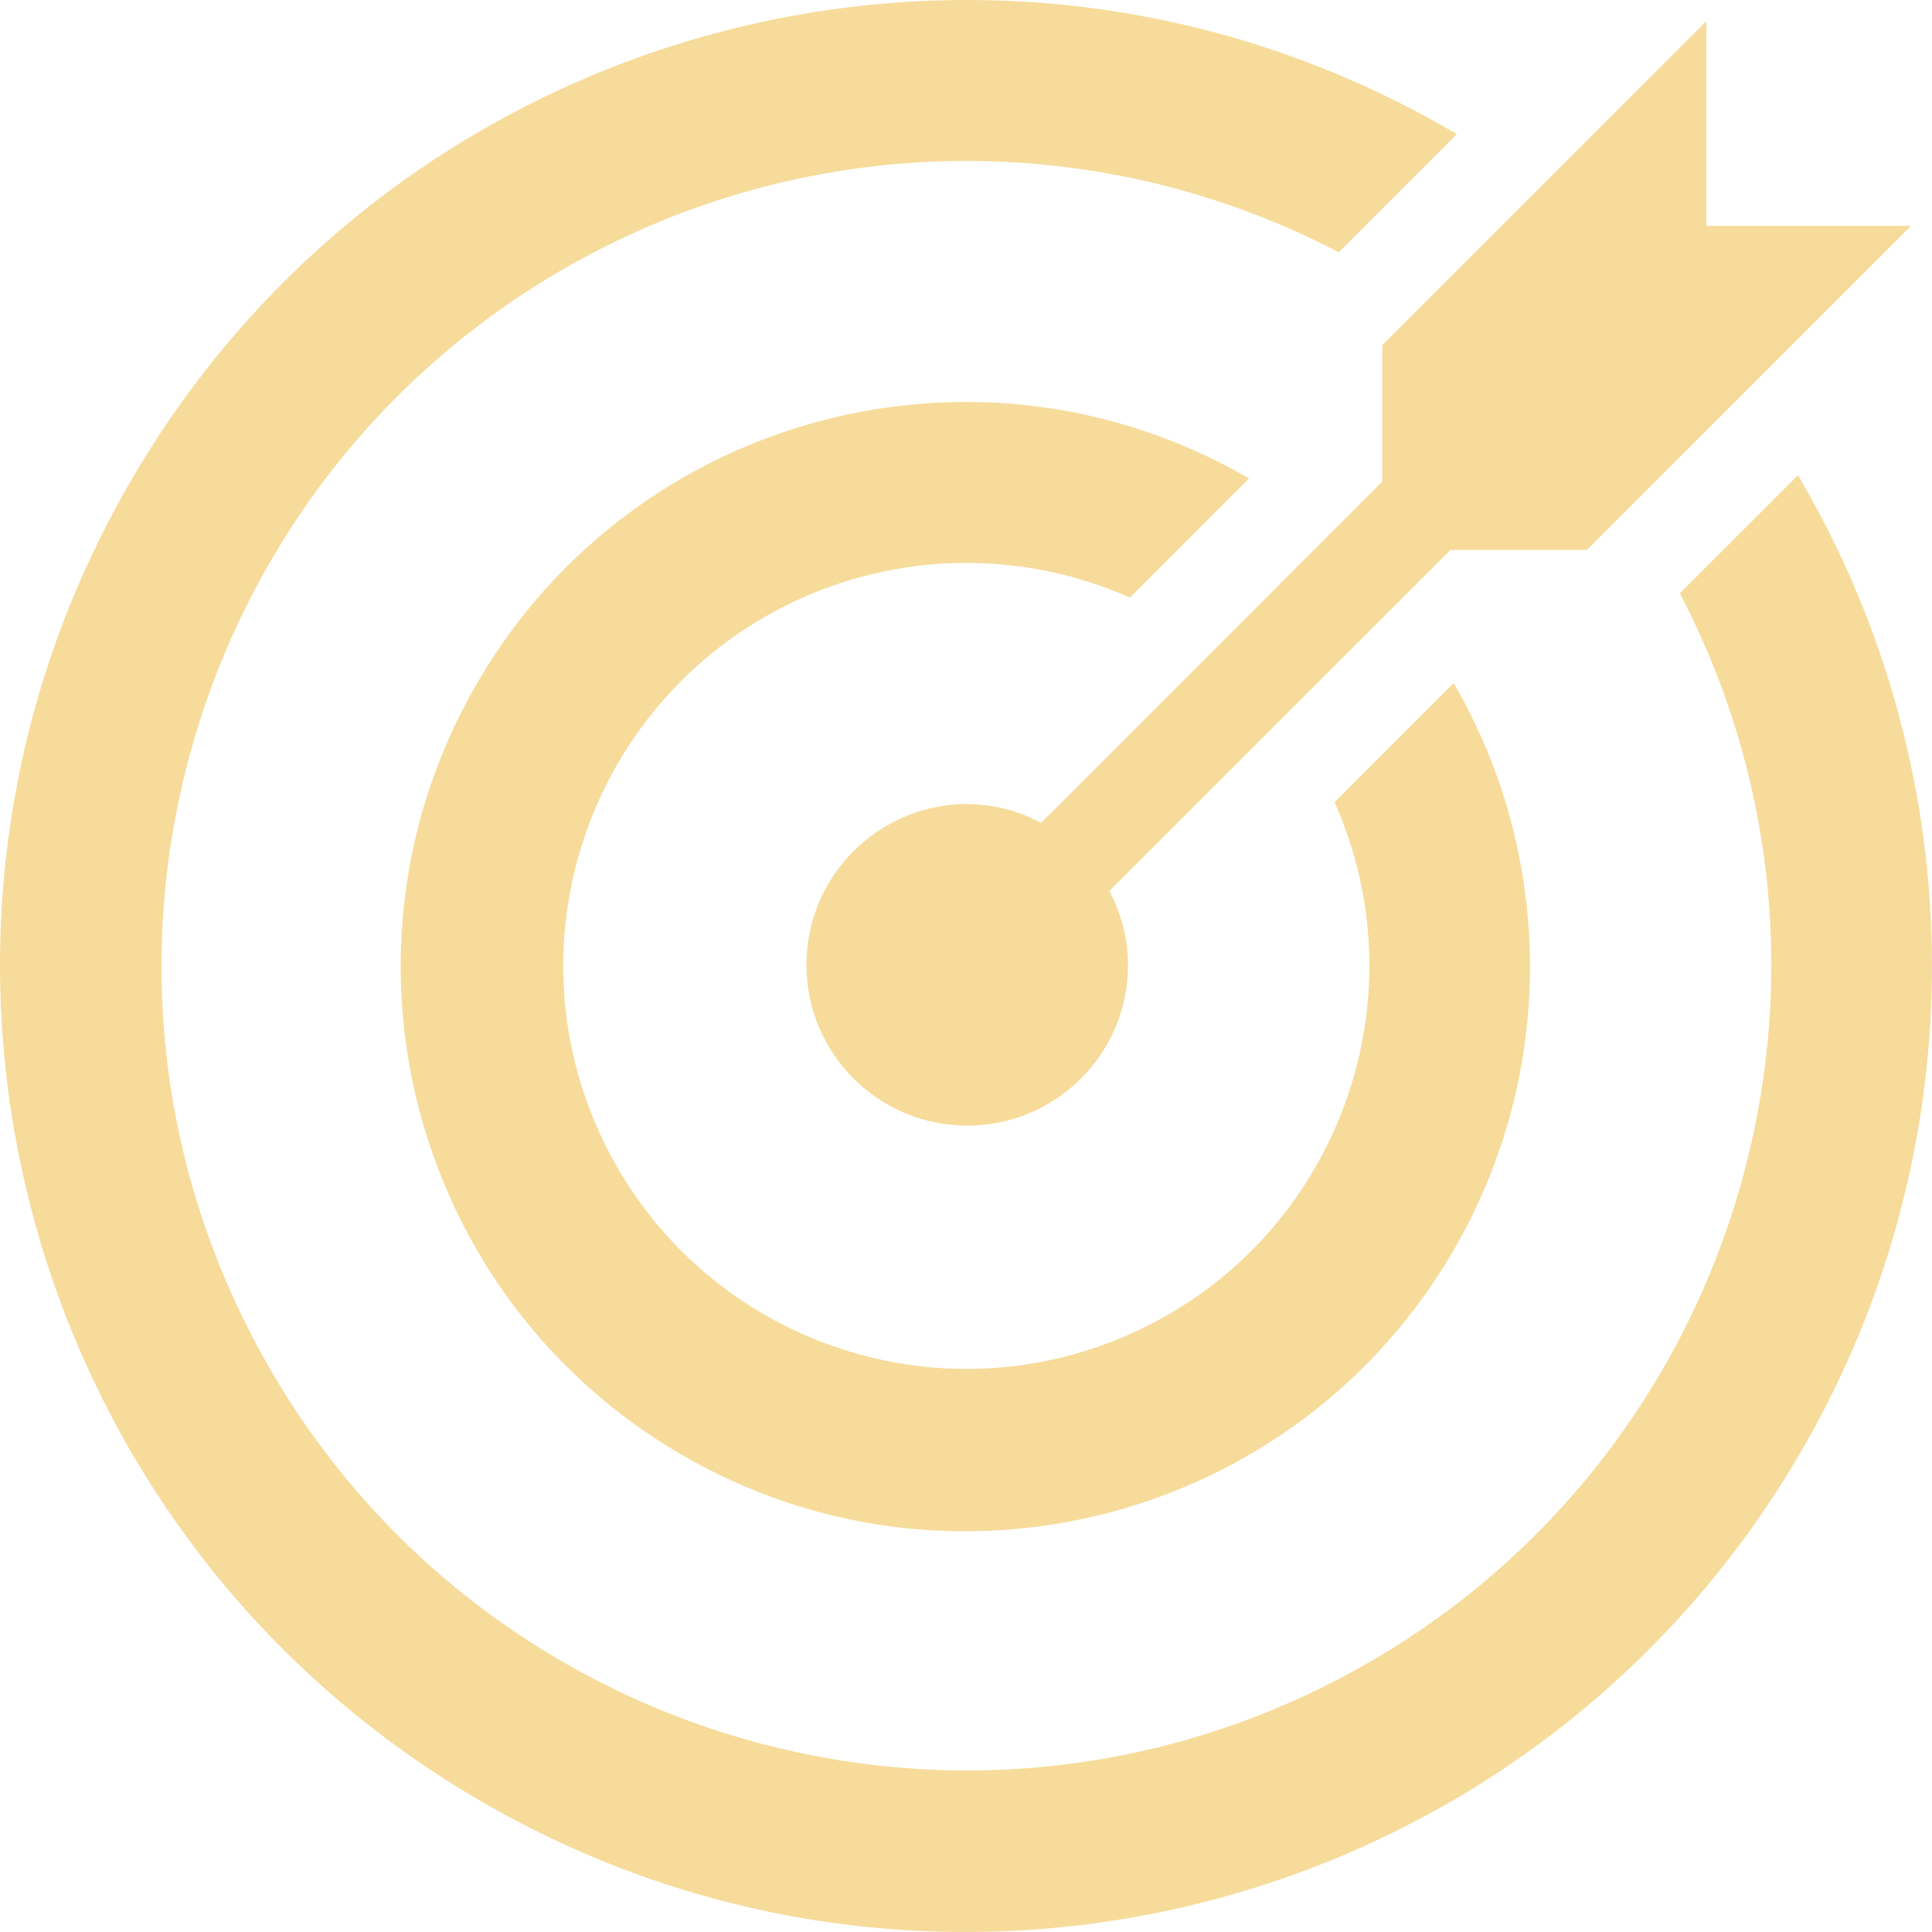
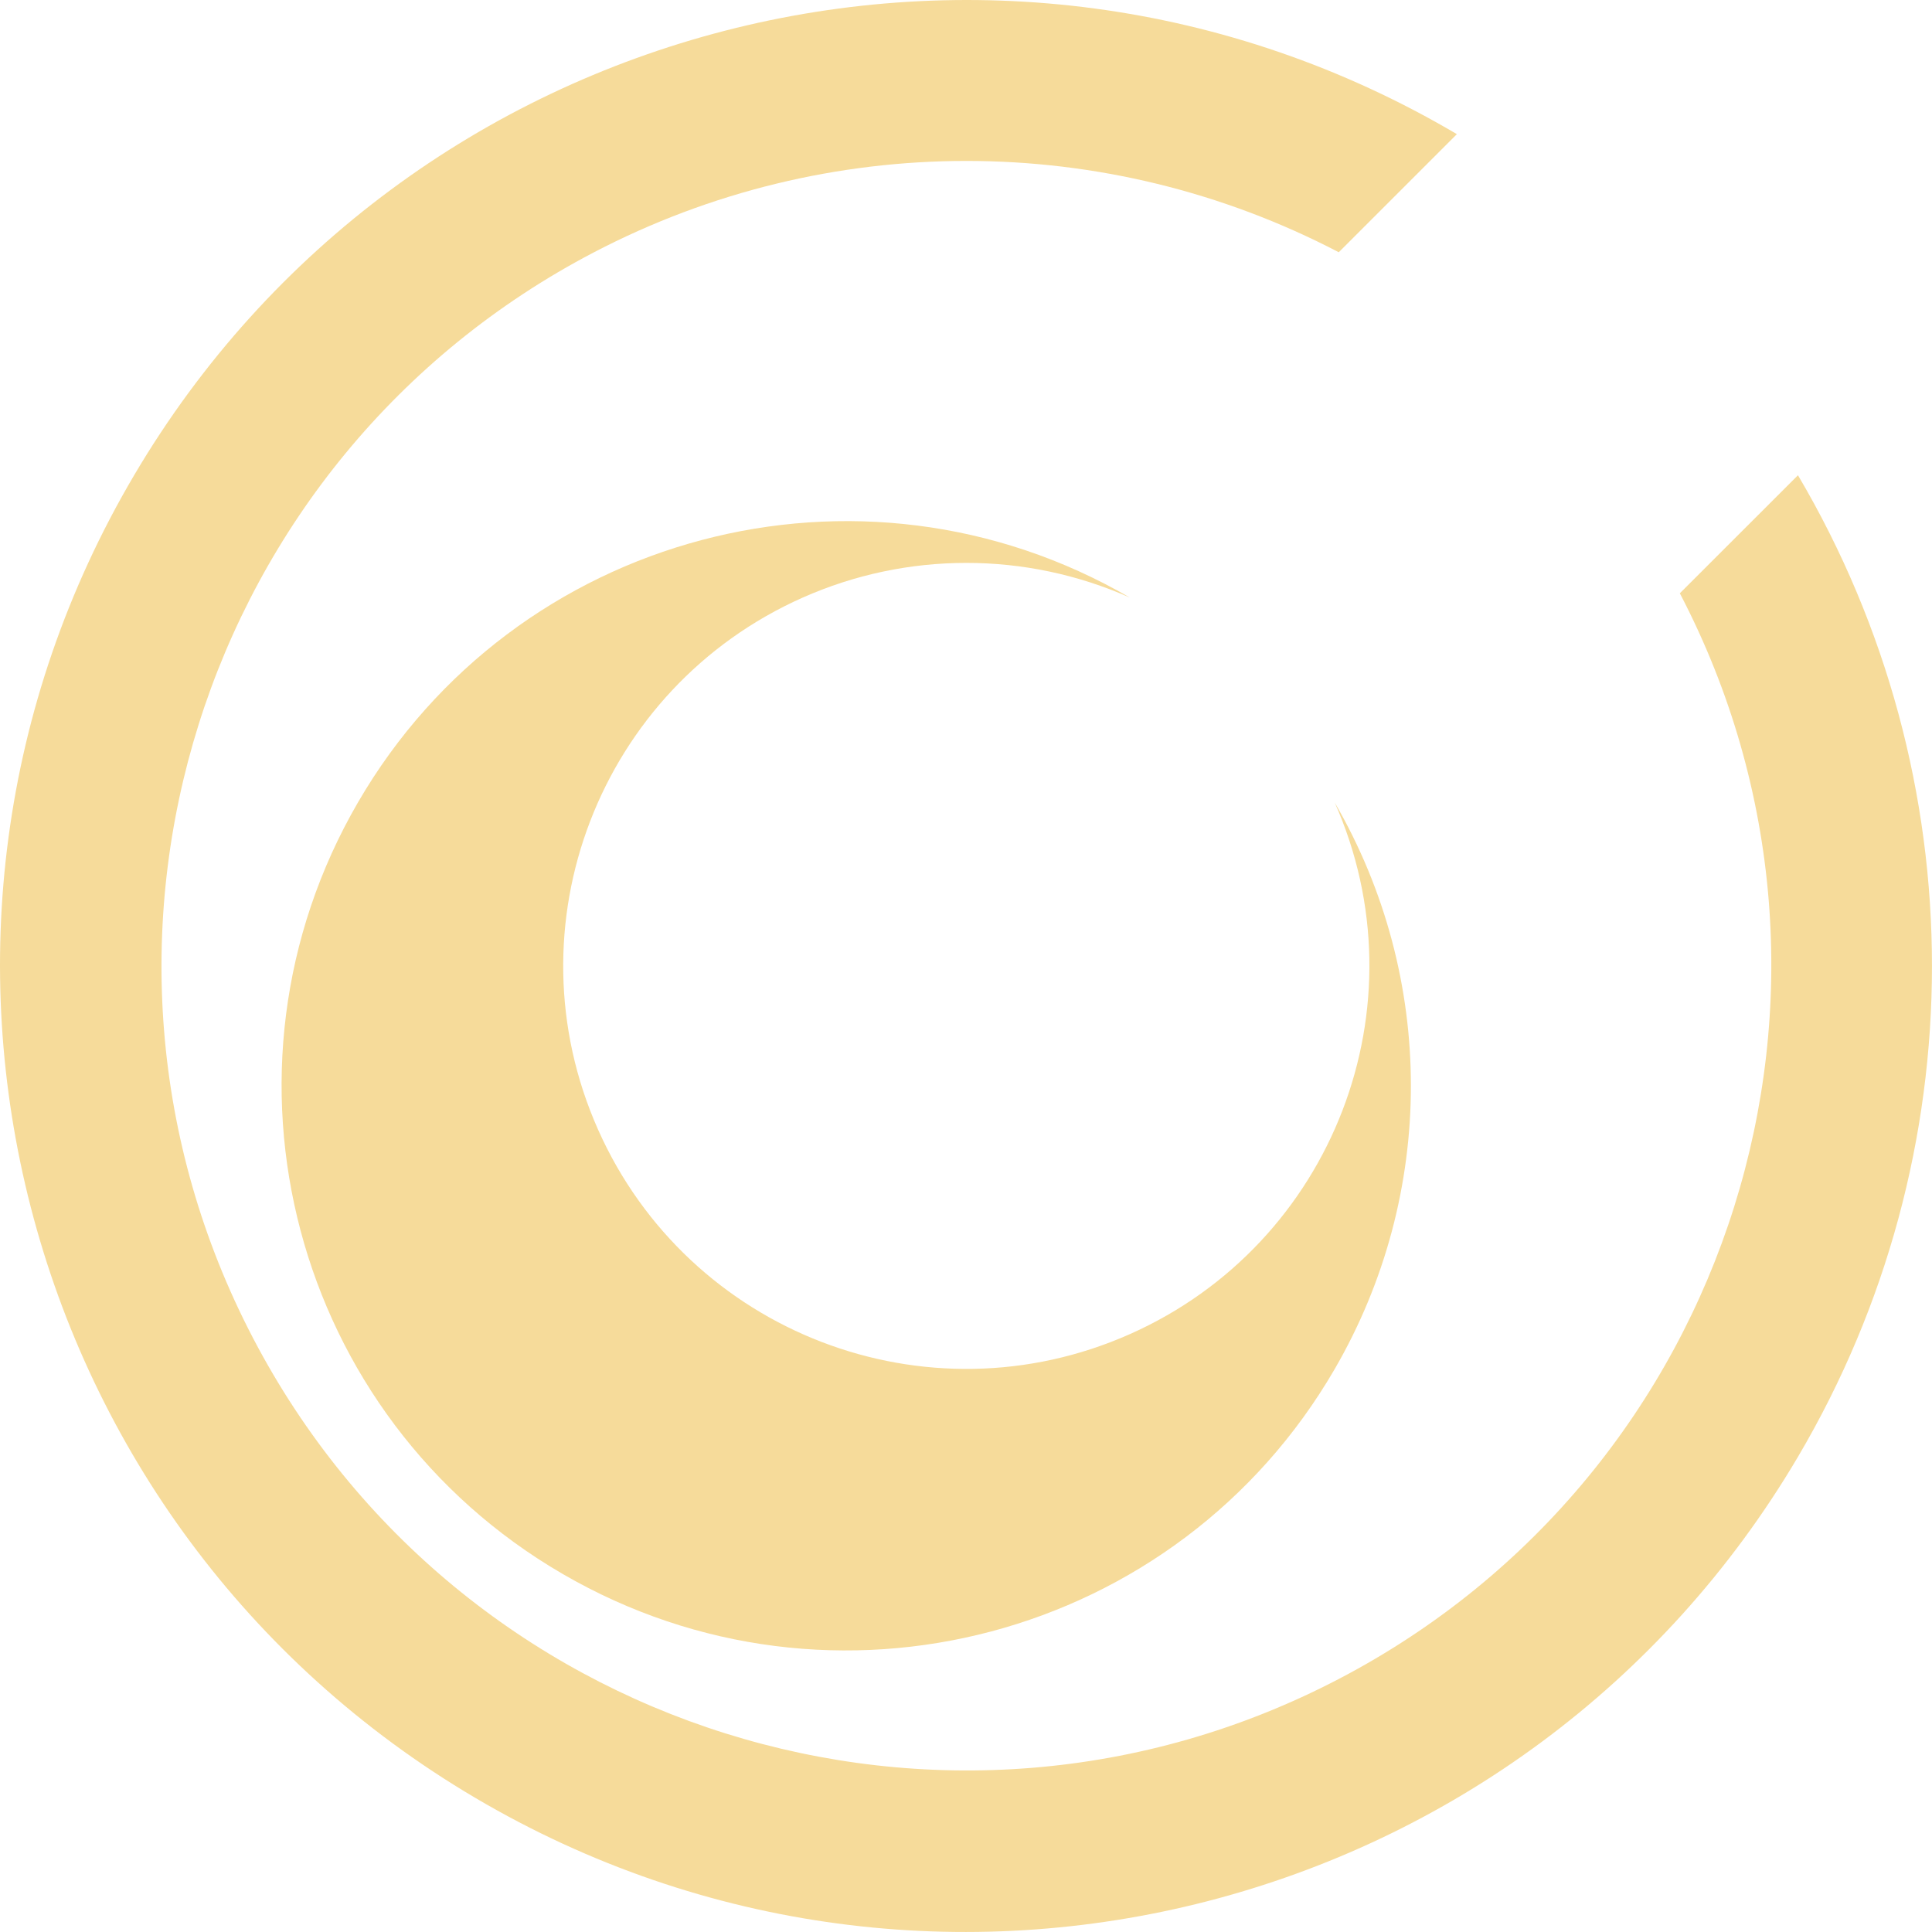
<svg xmlns="http://www.w3.org/2000/svg" version="1.1" id="Layer_1" x="0px" y="0px" viewBox="0 0 48 48" style="enable-background:new 0 0 48 48;" xml:space="preserve">
  <style type="text/css">
	.st0{fill:#F6DB9A;}
</style>
  <g id="Group_203" transform="translate(-20 -20)">
    <path id="Path_423" class="st0" d="M61.735,34.74c5.109,9.789,1.315,21.865-8.474,26.974s-21.867,1.315-26.976-8.473   s-1.315-21.865,8.474-26.974c5.796-3.025,12.706-3.025,18.502,0l2.935-2.934c-11.415-6.734-26.129-2.941-32.863,8.473   s-2.941,26.126,8.474,32.861c11.415,6.734,26.129,2.941,32.863-8.473c4.439-7.523,4.439-16.864,0-24.387L61.735,34.74z" />
-     <path id="Path_424" class="st0" d="M62.393,25.611v-5.084l-8.052,8.05v3.389l-8.475,8.478c-0.564-0.303-1.194-0.463-1.835-0.468   c-2.206,0-3.995,1.788-3.995,3.995c0,2.206,1.789,3.995,3.995,3.995c2.206,0,3.995-1.788,3.995-3.995   c-0.004-0.64-0.164-1.27-0.465-1.834l8.476-8.475h3.39l8.051-8.05L62.393,25.611z" />
-     <path id="Path_425" class="st0" d="M53.157,39.93c2.246,5.053-0.03,10.969-5.083,13.215s-10.97-0.03-13.216-5.082   s0.03-10.969,5.083-13.215c2.588-1.15,5.543-1.151,8.131-0.001l2.959-2.96c-6.699-3.891-15.285-1.615-19.176,5.084   c-3.891,6.699-1.615,15.283,5.084,19.174s15.285,1.615,19.176-5.084c2.53-4.356,2.53-9.734,0-14.09L53.157,39.93z" />
+     <path id="Path_425" class="st0" d="M53.157,39.93c2.246,5.053-0.03,10.969-5.083,13.215s-10.97-0.03-13.216-5.082   s0.03-10.969,5.083-13.215c2.588-1.15,5.543-1.151,8.131-0.001c-6.699-3.891-15.285-1.615-19.176,5.084   c-3.891,6.699-1.615,15.283,5.084,19.174s15.285,1.615,19.176-5.084c2.53-4.356,2.53-9.734,0-14.09L53.157,39.93z" />
  </g>
</svg>